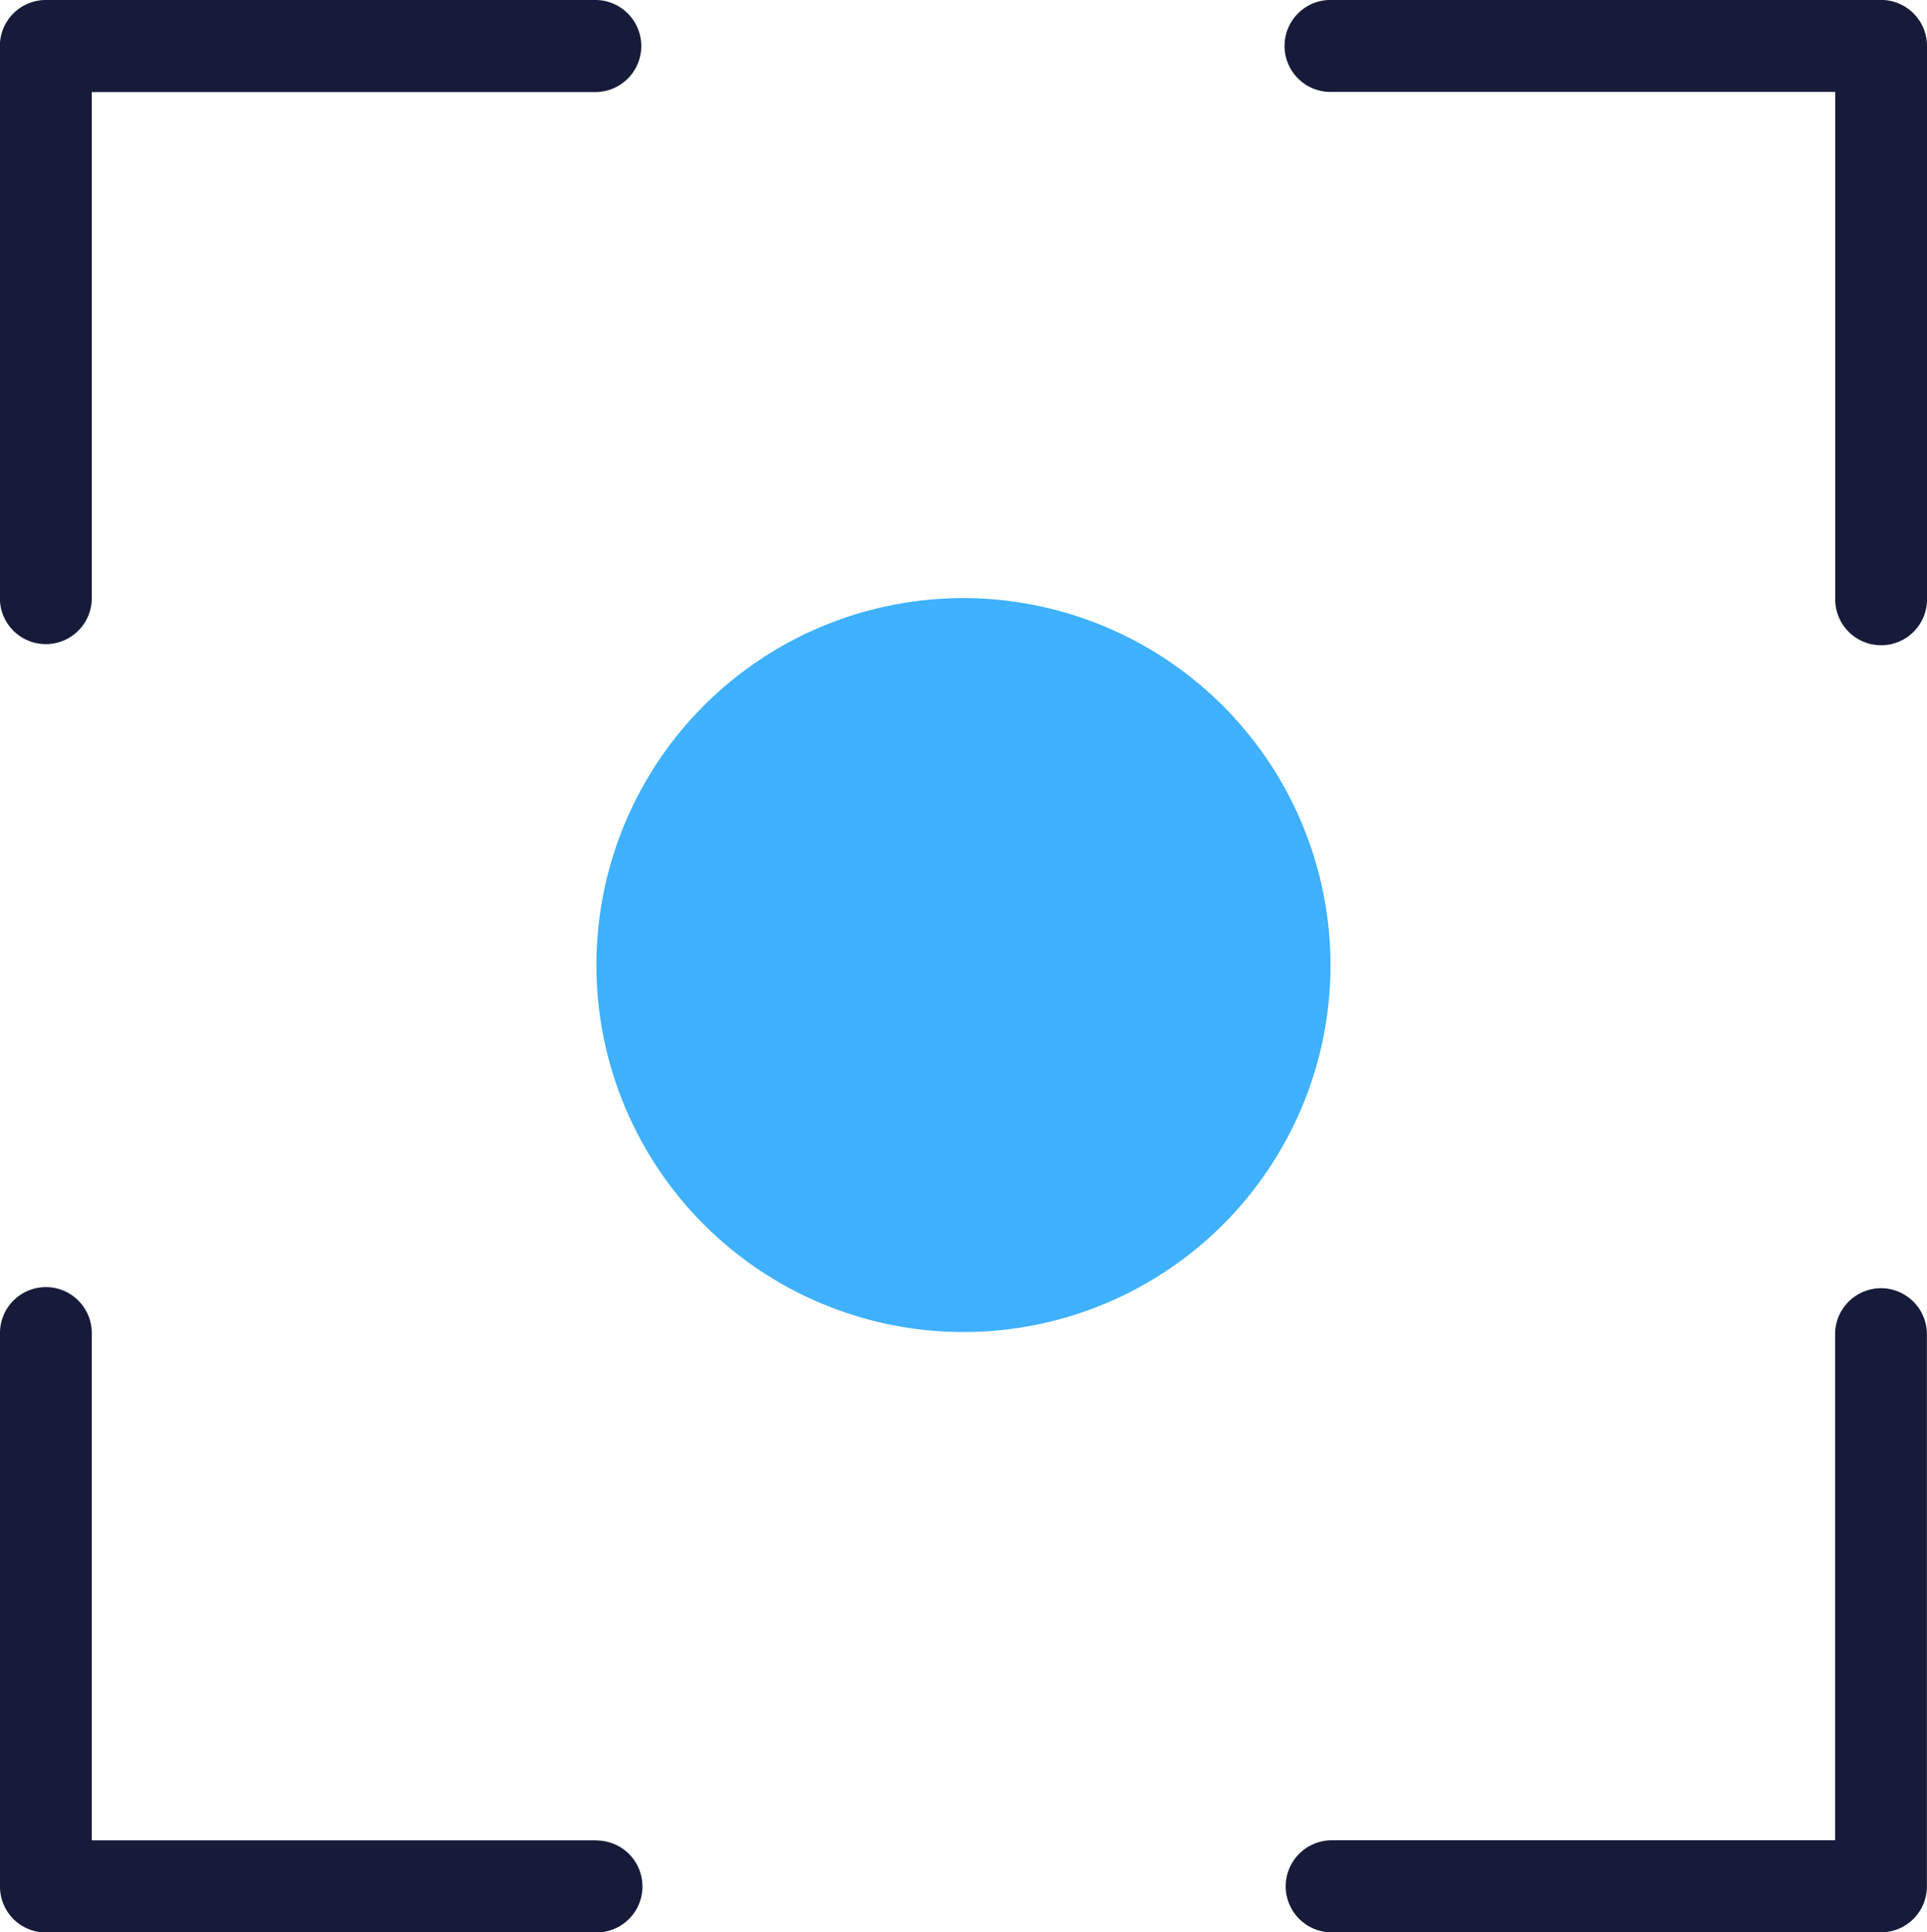
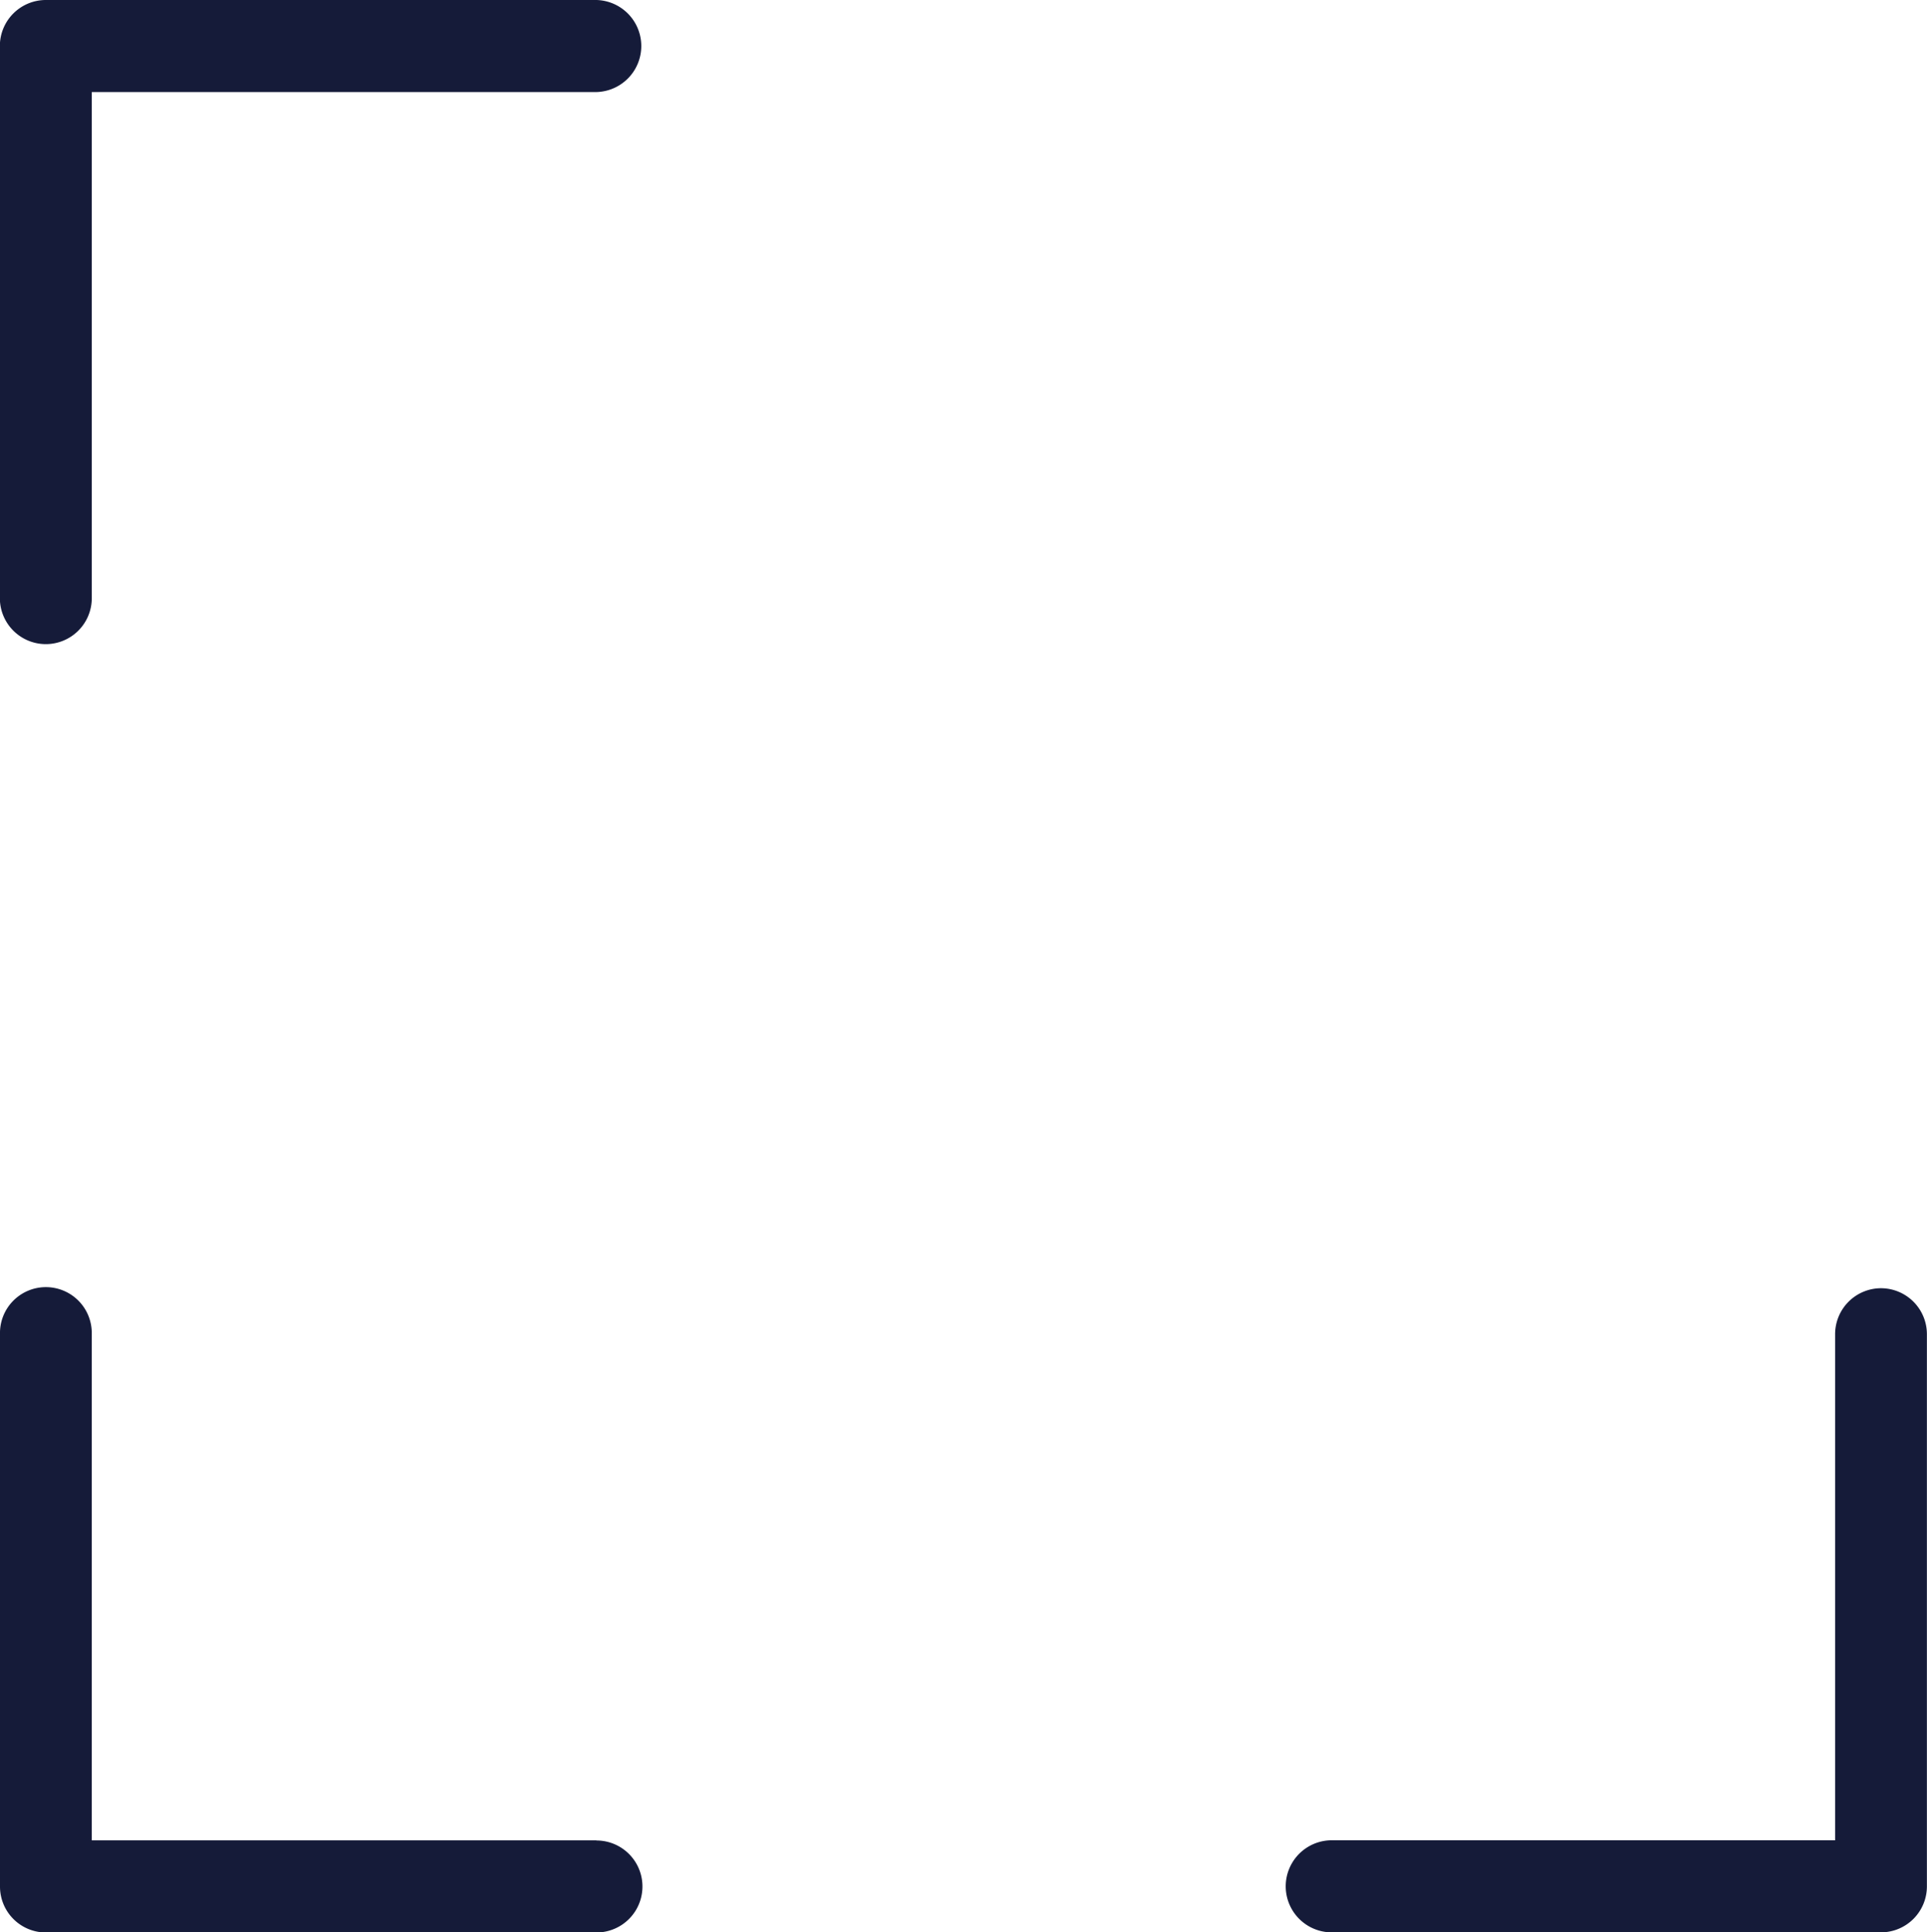
<svg xmlns="http://www.w3.org/2000/svg" width="60" height="60.178" viewBox="0 0 60 60.178">
  <g transform="translate(675.396 216.216)">
-     <path d="M32.949,269.976a11.429,11.429,0,1,1-11.429-11.463,11.447,11.447,0,0,1,11.429,11.463" transform="translate(-666.917 -456.103)" fill="#3fb1ff" />
    <path d="M4.033,271.063a1.432,1.432,0,0,0,1.429-1.433V253.87H21.175a1.434,1.434,0,0,0,0-2.867H4.033A1.432,1.432,0,0,0,2.6,252.437v17.193a1.432,1.432,0,0,0,1.429,1.433" transform="translate(-678 -467.219)" fill="#151b39" />
-     <path d="M37.3,251H20.161a1.432,1.432,0,0,0,0,2.865H35.875V269.63a1.429,1.429,0,1,0,2.857,0V252.438A1.432,1.432,0,0,0,37.3,251" transform="translate(-654.128 -467.218)" fill="#151b39" />
    <path d="M37.3,267.179a1.432,1.432,0,0,0-1.429,1.434v15.759H20.161a1.434,1.434,0,0,0,0,2.867H37.3a1.432,1.432,0,0,0,1.429-1.434V268.613a1.432,1.432,0,0,0-1.429-1.434" transform="translate(-654.128 -443.276)" fill="#151b39" />
    <path d="M21.175,284.372H5.461V268.611a1.429,1.429,0,1,0-2.857,0v17.2a1.429,1.429,0,0,0,1.429,1.431H21.175a1.432,1.432,0,0,0,0-2.865" transform="translate(-678 -443.275)" fill="#151b39" />
  </g>
</svg>